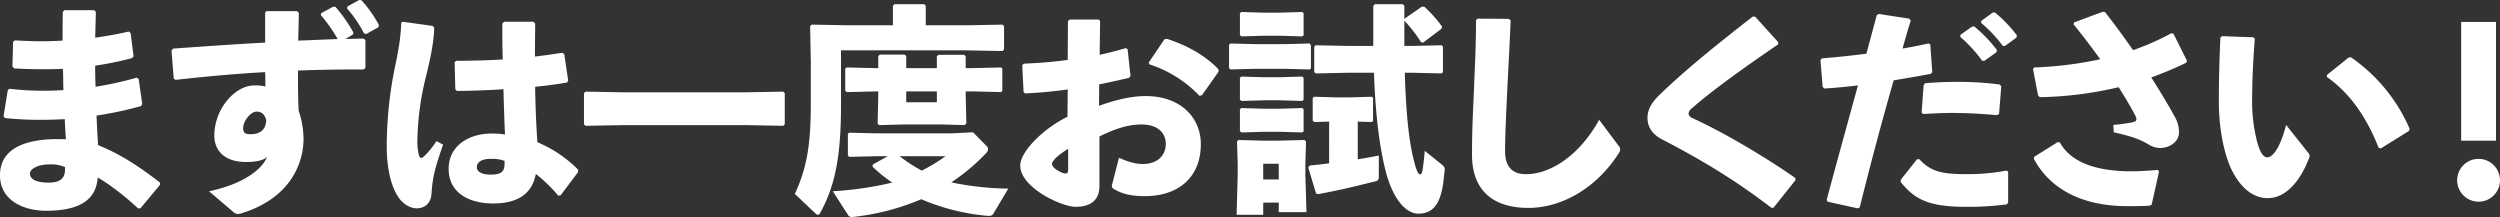
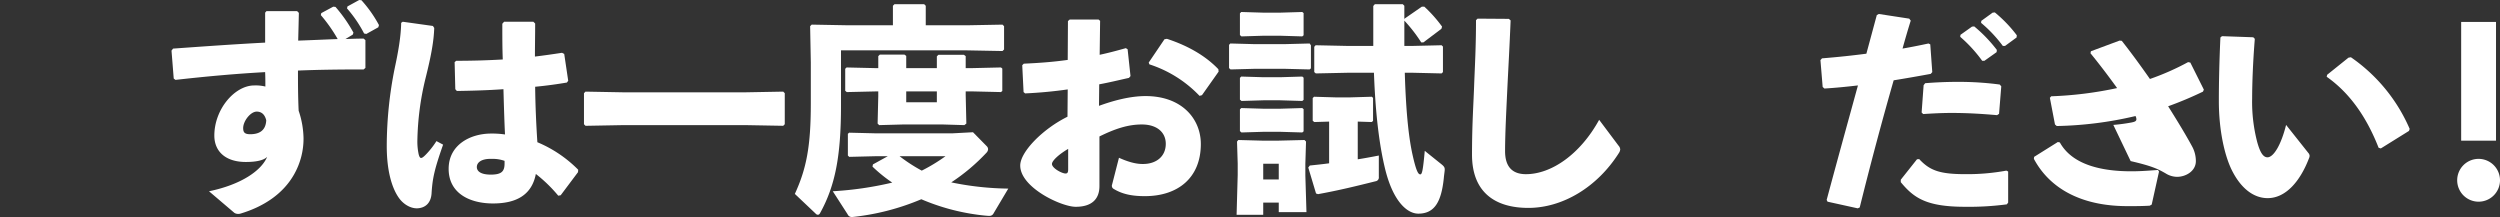
<svg xmlns="http://www.w3.org/2000/svg" width="1112" height="96.519" viewBox="0 0 1112 96.519">
  <rect x="0" y="0" width="1112" height="96.519" fill="#333333" stroke="none" />
  <g id="グループ_5920" data-name="グループ 5920" transform="translate(-944.489 -6497.866)">
    <g id="グループ_4242" data-name="グループ 4242" transform="translate(944.489 6497.866)">
-       <path id="パス_36758" data-name="パス 36758" d="M946.068,6548.309l1.876-11.547.69-.69a128.59,128.59,0,0,0,15.3.889c2.862,0,5.823-.1,8.783-.3-.2-3.161,0-6.317-.3-9.475-3.06.2-6.019.2-9.079.2-4.146,0-8.39-.1-12.633-.395l-.69-.889.3-10.954.789-.592c3.848.2,7.8.395,11.744.395q4.737,0,9.474-.3c0-4.045,0-8.191.1-12.73l.692-.791h13.322l.692.791c-.1,3.849-.2,7.8-.3,11.447,5.428-.788,10.461-1.677,15-2.762l.79.789,1.283,10.265-.691.787a149.722,149.722,0,0,1-16.383,3.356c0,3.159,0,6.218.2,9.375a149.6,149.6,0,0,0,18.257-4.045l.887.592,1.581,11.15-.493.89a166.062,166.062,0,0,1-19.838,4.245c.2,4.638.4,8.977.69,13.125,9.967,4.047,18.259,9.474,27.536,16.68v.986l-8.686,10.46h-1.086c-5.625-5.331-13.322-11.152-17.96-13.718-.593,10.659-9.18,14.8-23,14.8-9.376,0-20.428-4.244-20.428-15.789,0-12.337,12.04-16.086,25.66-16.086,1.183,0,2.467,0,3.651.1-.2-2.961-.394-6.021-.495-8.981-3.551.2-7.006.295-10.46.295a145.321,145.321,0,0,1-16.184-.789Zm27.338,22.6a15.9,15.9,0,0,0-7.107-1.185c-5.132,0-8.487,2.172-8.487,3.947,0,2.368,2.072,4.147,8.487,4.147,5.033,0,7.107-2.074,7.107-5.824Z" transform="translate(-944.489 -6496.594)" fill="#fff" />
      <path id="パス_36759" data-name="パス 36759" d="M1080.048,6513.261l-3.257,1.974c2.664-.1,5.427-.2,8.091-.2l.791.692v12.335l-.791.69c-9.769,0-19.639.1-29.211.5,0,5.427,0,11.153.3,17.862a39.91,39.91,0,0,1,2.171,12.238,32.189,32.189,0,0,1-4.144,15.986c-5.033,8.98-13.916,14.51-23.686,17.47a3.6,3.6,0,0,1-1.382.2,3,3,0,0,1-1.579-.491l-11.25-9.575c14.309-2.962,23.291-9.177,25.856-15.3-1.282,1.282-4.046,2.271-9.473,2.271-9.079,0-14.015-4.738-14.015-11.744,0-11.747,9.08-22.3,17.764-22.3a17.957,17.957,0,0,1,4.934.492c0-2.168,0-4.045-.1-6.414-12.631.69-25.956,1.875-39.872,3.452l-.789-.591-.987-12.435.692-.889c13.718-.986,27.732-1.973,40.957-2.664v-13.323l.592-.692h13.62l.789.789c-.1,4.54-.2,8.588-.3,12.338,5.922-.2,11.844-.493,17.567-.691a67.489,67.489,0,0,0-7.5-10.658l.2-.888,5.33-2.861.986.1a64.065,64.065,0,0,1,7.994,11.45Zm-42.734,34.246c-2.762,0-6.019,4.244-6.019,7.3,0,1.874.592,2.761,3.158,2.761,4.047,0,6.908-1.677,7.1-6.215C1040.868,6548.593,1039.289,6547.507,1037.314,6547.507Zm40.366-46.779,5.229-2.863.988.1a55.623,55.623,0,0,1,7.8,11.053l-.294.985-5.329,2.961-.988-.2a55.674,55.674,0,0,0-7.6-11.152Z" transform="translate(-923.132 -6497.865)" fill="#fff" />
      <path id="パス_36760" data-name="パス 36760" d="M1075.459,6504.83l13.422,1.875.593.886c-.2,5.824-1.283,12.042-3.85,22.3a124.722,124.722,0,0,0-3.652,27.832,26.683,26.683,0,0,0,.593,6.118c.3,1.085.593,1.579,1.085,1.579.394,0,.987-.4,1.876-1.283a37.008,37.008,0,0,0,4.935-6.216l2.959,1.578c-3.849,10.954-4.737,15-5.132,21.711-.3,4.344-2.862,6.514-6.512,6.614-3.16,0-6.121-2.071-7.8-4.343-3.255-4.344-5.623-12.139-5.623-23.39a176.448,176.448,0,0,1,3.551-34.64c1.581-7.3,2.764-14.113,2.864-20.133Zm77.965,66.911-7.7,10.264-1.085.2a64.011,64.011,0,0,0-9.969-9.672c-1.776,9.276-8.584,13.125-19.046,13.125-10.263,0-19.738-4.441-19.738-15.4,0-10.856,9.869-15.691,18.85-15.691h1.38a41.337,41.337,0,0,1,4.837.4c-.3-6.219-.494-12.833-.693-20.134-6.808.492-14.012.691-20.723.79l-.691-.79-.3-12.041.69-.593c7.2,0,14.015-.2,20.725-.591-.2-4.936-.2-10.363-.2-15.889l.789-.888h13.027l.79.789c0,5.032-.1,9.967-.1,14.7,4.047-.493,8.193-1.083,12.041-1.677l.986.5,1.776,11.94-.591.791c-4.046.69-8.881,1.381-14.112,1.874.1,8.883.493,17.271.988,24.673a55.822,55.822,0,0,1,18.157,12.237Zm-32.667-5.034a15.939,15.939,0,0,0-5.427-.887h-.889c-3.947,0-6.019,1.579-6.019,3.65,0,1.679,1.48,3.356,6.217,3.356,4.835,0,6.118-1.48,6.118-4.935Z" transform="translate(-896.327 -6495.159)" fill="#fff" />
      <path id="パス_36761" data-name="パス 36761" d="M1203.759,6542.115h-55.167l-16.383.3-.69-.691V6527.9l.69-.691,16.383.3h55.167l16.382-.3.69.691v13.817l-.69.691Z" transform="translate(-871.767 -6486.454)" fill="#fff" />
      <path id="パス_36762" data-name="パス 36762" d="M1222.936,6508.59h19.738v-8.684l.69-.691h13.225l.692.691v8.684h18.257l15.888-.295.692.691v10.361l-.692.691-15.888-.3h-55.957v24.573c0,22.4-2.566,35.628-9.277,47.766-.3.592-.692.789-.988.789a1.329,1.329,0,0,1-.986-.493l-9.276-8.782c5.229-11.35,7.105-21.415,7.105-40.167v-18.356l-.3-16.086.692-.691Zm46.088,48.063,9.276-.493,6.121,6.216a1.953,1.953,0,0,1,.59,1.382,2.437,2.437,0,0,1-.69,1.483,86.353,86.353,0,0,1-15.692,13.222,131.411,131.411,0,0,0,25.364,2.765l-6.512,10.954a2.03,2.03,0,0,1-1.876,1.186c-.889,0-3.75-.3-5.132-.5a95.749,95.749,0,0,1-25.165-6.907,107.091,107.091,0,0,1-30.594,7.895h-.3a1.934,1.934,0,0,1-1.874-1.185l-6.614-10.263a151.457,151.457,0,0,0,26.45-3.848,65.624,65.624,0,0,1-8.783-7.106l.2-.988,6.612-3.649h-5.229l-11.942.294-.592-.591v-9.672l.592-.492,11.942.295ZM1248.6,6522.21v5.43h13.619v-5.232l.69-.691h11.35l.79.593v5.331h2.861l12.83-.3.592.493v9.967l-.592.494-12.83-.3h-2.861v1.578l.295,12.73-.888.692-10.066-.3h-16.678l-11.152.3-.69-.692.294-12.237V6538h-1.085l-12.927.3-.692-.592v-9.77l.592-.592,13.027.3h1.085v-5.331l.693-.69h10.953Zm-2.961,44.609a70.428,70.428,0,0,0,9.868,6.415,76.99,76.99,0,0,0,10.56-6.415Zm16.58-28.818H1248.6v4.836h13.619Z" transform="translate(-845.508 -6497.34)" fill="#fff" />
      <path id="パス_36763" data-name="パス 36763" d="M1292.361,6535.205c-6.216.89-12.434,1.48-18.948,1.777l-.69-.592-.593-11.941.692-.689c6.809-.3,13.323-.792,19.539-1.678l.1-17.271.789-.691h12.83l.69.593-.2,15.1c4.144-.889,7.8-1.877,11.644-2.962l.79.5,1.283,11.939-.69.792c-4.443.986-8.883,2.071-13.226,2.861l-.1,9.572c6.218-2.271,13.719-4.342,20.725-4.342,16.186,0,24.574,10.164,24.574,21.317,0,15.1-10.265,23.192-24.87,23.192-5.823,0-10.166-.89-14.113-3.355a1.545,1.545,0,0,1-.592-1.186,1.252,1.252,0,0,1,.1-.592l3.058-11.941c3.258,1.481,7.008,2.765,10.363,2.765h.394c5.723,0,10.067-3.259,10.067-8.982,0-5.033-3.849-8.588-10.658-8.588-6.119,0-11.844,1.877-18.85,5.331v22.106c0,5.429-3.06,9.178-10.559,9.178-6.415,0-24.672-8.585-24.672-18.356,0-6.02,9.869-16.185,21.021-21.71Zm.2,26.451c-4.343,2.565-7.205,5.328-7.205,6.712,0,1.873,4.441,4.243,6.02,4.243.889,0,1.185-.494,1.185-1.877Zm35.825-38.392,7.006-10.362,1.086-.2c8.486,2.763,16.777,7.106,22.895,13.521l.1,1.084-7.4,10.463-1.086.3a53.508,53.508,0,0,0-22.3-14.013Z" transform="translate(-817.439 -6495.435)" fill="#fff" />
      <path id="パス_36764" data-name="パス 36764" d="M1362.495,6527.936h-12.73l-10.955.294-.692-.59v-10.364l.593-.592,11.054.3h12.73l11.448-.3.593.789v10.264l-.593.492Zm-2.269,63.753v-4.245h-6.908v5.428h-11.844l.494-17.763v-4.934l-.3-9.871.591-.689,10.954.295h6.515l11.941-.295.69.689-.3,9.871v5.229l.494,16.286Zm.494-78.459h-7.205l-9.869.3-.691-.591v-9.673l.591-.592,9.969.3h7.205l9.966-.3.593.494v9.869l-.593.493Zm0,28.718h-7.205l-9.869.3-.691-.593v-9.67l.591-.594,9.969.3h7.205l9.966-.3.593.494v9.868l-.593.495Zm0,14.016h-7.205l-9.869.295-.691-.593v-9.672l.591-.59,9.969.3h7.205l9.966-.3.593.492v9.87l-.593.493Zm-7.4,21.217h6.908v-7.006h-6.908Zm29.311-25.757-6.614.2-.69-.595V6540.96l.593-.589,9.968.295h5.723l9.969-.295.59.491v10.266l-.59.493-6.219-.2V6568.2c3.158-.493,6.316-1.087,9.376-1.678V6576a1.71,1.71,0,0,1-1.479,1.974c-9.082,2.271-16.382,4.047-25.563,5.725l-.887-.3-3.454-11.545.69-.89c2.862-.295,5.723-.593,8.587-.987Zm8.189-33.654h11.45V6500l.69-.789h12.436l.69.691v6.119l.1-.394,7.7-5.329h1.085a59.7,59.7,0,0,1,7.9,8.883l-.3.984-7.994,6.021h-.987a66.344,66.344,0,0,0-7.5-9.671v11.25h3.75l12.83-.3.592.593v11.348l-.592.594-12.83-.3h-3.553c.592,20.034,2.073,30.3,3.454,36.515,1.679,7.5,2.565,8.687,3.454,8.687.789,0,1.185-1.778,1.975-10.463l7.5,6.02c1.086.89,1.382,1.384,1.382,2.271,0,.789-.3,2.468-.4,3.749-1.085,10.66-4.144,15.889-11.35,15.889-4.933,0-11.348-5.426-14.9-20.427-1.876-7.9-4.047-20.528-4.836-42.24h-11.746l-14.112.3-.692-.594v-11.251l.594-.689Z" transform="translate(-791.436 -6497.34)" fill="#fff" />
      <path id="パス_36765" data-name="パス 36765" d="M1418.4,6503.835l13.916.1.789.691c-.493,12.238-.988,20.626-1.48,30.792-.4,8.586-.986,19.638-.986,27.336,0,7.1,3.355,10.263,9.276,10.263,11.349,0,24.178-8.881,32.568-24.179l8.586,11.447a2.865,2.865,0,0,1,.789,1.678,3.276,3.276,0,0,1-.493,1.482c-9.77,15.494-25.264,24.573-40.363,24.573-14.9,0-25.068-7.007-25.068-23.686,0-13.716.692-22.9.987-31.879.3-7.7.789-16.382.789-27.928Z" transform="translate(-761.182 -6495.546)" fill="#fff" />
-       <path id="パス_36766" data-name="パス 36766" d="M1537.962,6575.929l-9.77,12.238-.889.1c-15.2-11.646-29.7-20.626-48.556-30.4-4.046-2.073-6.611-5.131-6.611-9.672,0-4.045,2.171-7.105,5.526-10.361,11.251-10.954,26.153-22.9,41.252-34.642H1520l10.264,11.35v.987c-13.915,9.473-28.818,20.033-38.39,28.422a3.544,3.544,0,0,0-1.481,2.369v.2a2.685,2.685,0,0,0,1.678,1.776c12.73,5.82,30.594,16.086,45.793,26.646Z" transform="translate(-739.327 -6495.793)" fill="#fff" />
      <path id="パス_36767" data-name="パス 36767" d="M1544.107,6588.989l-13.423-2.961-.394-.789c5.033-18.751,9.474-34.74,13.914-50.923-5.033.59-9.968,1.083-14.9,1.38l-.79-.691-.988-11.942.69-.789c7.3-.591,13.719-1.284,19.738-2.072l4.639-17.172.889-.495,13.52,2.073.692.888c-1.283,4.047-2.565,8.488-3.653,12.435,3.949-.69,7.9-1.481,11.548-2.27l.789.394.889,12.337-.692.789c-5.329.986-10.955,1.974-16.48,2.862-5.232,18.259-10.066,36.319-15.1,56.551Zm19.145-12.732,7.205-9.079.986-.1c4.934,5.329,9.573,6.71,20.824,6.71a95.857,95.857,0,0,0,17.961-1.576l.791.394v13.816l-.593.791a128.449,128.449,0,0,1-18.653,1.084c-17.27,0-22.8-4.045-28.521-10.955Zm9.277-29.9.887-12.141.69-.887c4.936-.4,9.772-.593,14.409-.593a137.415,137.415,0,0,1,18.752,1.184l.69.792-.987,12.237-.888.592c-6.711-.592-13.224-.987-20.233-.987-4.046,0-8.189.2-12.631.494Zm17.27-34.544,5.133-3.649.986-.1a63.4,63.4,0,0,1,10.068,10.461l-.1.988-5.427,3.848h-.988a62.264,62.264,0,0,0-9.771-10.657Zm9.277-6.216,5.033-3.652.988-.1a59.619,59.619,0,0,1,9.77,10.165l-.1.986-5.133,3.75h-.986a59.486,59.486,0,0,0-9.672-10.263Z" transform="translate(-717.79 -6496.319)" fill="#fff" />
-       <path id="パス_36768" data-name="パス 36768" d="M1631.327,6551.964a80.757,80.757,0,0,0,8.093-1.086c1.482-.295,2.172-.591,2.172-1.48a3.327,3.327,0,0,0-.394-1.383c-1.876-3.649-4.443-7.993-7.5-12.827a164.931,164.931,0,0,1-35.034,4.44l-.791-.691-2.269-11.843.591-.689a166.555,166.555,0,0,0,29.311-3.653c-3.554-4.935-7.5-10.165-11.844-15.494l.2-.889,12.73-4.738.988.1c4.144,5.231,8.388,11.053,12.533,16.974a113.306,113.306,0,0,0,16.975-7.5l.988.2,6.019,12.041-.395.888a161.139,161.139,0,0,1-15.494,6.514c4.243,6.711,7.993,12.929,10.559,17.667a13.653,13.653,0,0,1,1.776,6.71c0,4.441-4.441,7.007-8.388,7.007a9.774,9.774,0,0,1-5.131-1.58c-3.454-1.973-6.118-3.257-15.494-5.427Zm-35.232,14.211,10.561-6.611.887.2c5.528,9.969,18.555,12.831,31.778,12.831,3.454,0,6.809-.2,11.842-.594l.494.692-3.257,14.705-.889.493c-3.355.2-6.019.2-9.968.2-19.541,0-34.146-7.205-41.548-21.02Z" transform="translate(-691.32 -6496.402)" fill="#fff" />
+       <path id="パス_36768" data-name="パス 36768" d="M1631.327,6551.964a80.757,80.757,0,0,0,8.093-1.086c1.482-.295,2.172-.591,2.172-1.48a3.327,3.327,0,0,0-.394-1.383a164.931,164.931,0,0,1-35.034,4.44l-.791-.691-2.269-11.843.591-.689a166.555,166.555,0,0,0,29.311-3.653c-3.554-4.935-7.5-10.165-11.844-15.494l.2-.889,12.73-4.738.988.1c4.144,5.231,8.388,11.053,12.533,16.974a113.306,113.306,0,0,0,16.975-7.5l.988.2,6.019,12.041-.395.888a161.139,161.139,0,0,1-15.494,6.514c4.243,6.711,7.993,12.929,10.559,17.667a13.653,13.653,0,0,1,1.776,6.71c0,4.441-4.441,7.007-8.388,7.007a9.774,9.774,0,0,1-5.131-1.58c-3.454-1.973-6.118-3.257-15.494-5.427Zm-35.232,14.211,10.561-6.611.887.2c5.528,9.969,18.555,12.831,31.778,12.831,3.454,0,6.809-.2,11.842-.594l.494.692-3.257,14.705-.889.493c-3.355.2-6.019.2-9.968.2-19.541,0-34.146-7.205-41.548-21.02Z" transform="translate(-691.32 -6496.402)" fill="#fff" />
      <path id="パス_36769" data-name="パス 36769" d="M1656.509,6509.449l13.916.492.691.691c-.888,10.955-1.185,20.725-1.185,26.449a71.007,71.007,0,0,0,2.271,19.542c1.085,3.848,2.368,6.71,4.538,6.71,2.665,0,6.021-5.328,8.29-14.409l9.87,12.435a2.132,2.132,0,0,1,.592,1.283,2.978,2.978,0,0,1-.3,1.185c-3.947,10.263-10.362,17.665-18.356,17.665-6.415,0-12.041-4.538-15.988-12.534-3.059-6.217-5.725-17.27-5.725-30.69,0-8,.2-17.468.692-28.226Zm46.78,17.171,9.474-7.6,1.085-.2A74.551,74.551,0,0,1,1740,6550.7l-.3.889-12.534,7.8-.986-.3c-5.331-13.619-12.83-24.375-23.095-31.58Z" transform="translate(-668.176 -6493.362)" fill="#fff" />
      <path id="パス_36770" data-name="パス 36770" d="M1750.5,6575.266a9.523,9.523,0,1,1-9.473-9.472A9.54,9.54,0,0,1,1750.5,6575.266Zm-1.775-17.566h-15.5v-52.8h15.5Z" transform="translate(-638.498 -6495.131)" fill="#fff" />
    </g>
  </g>
</svg>